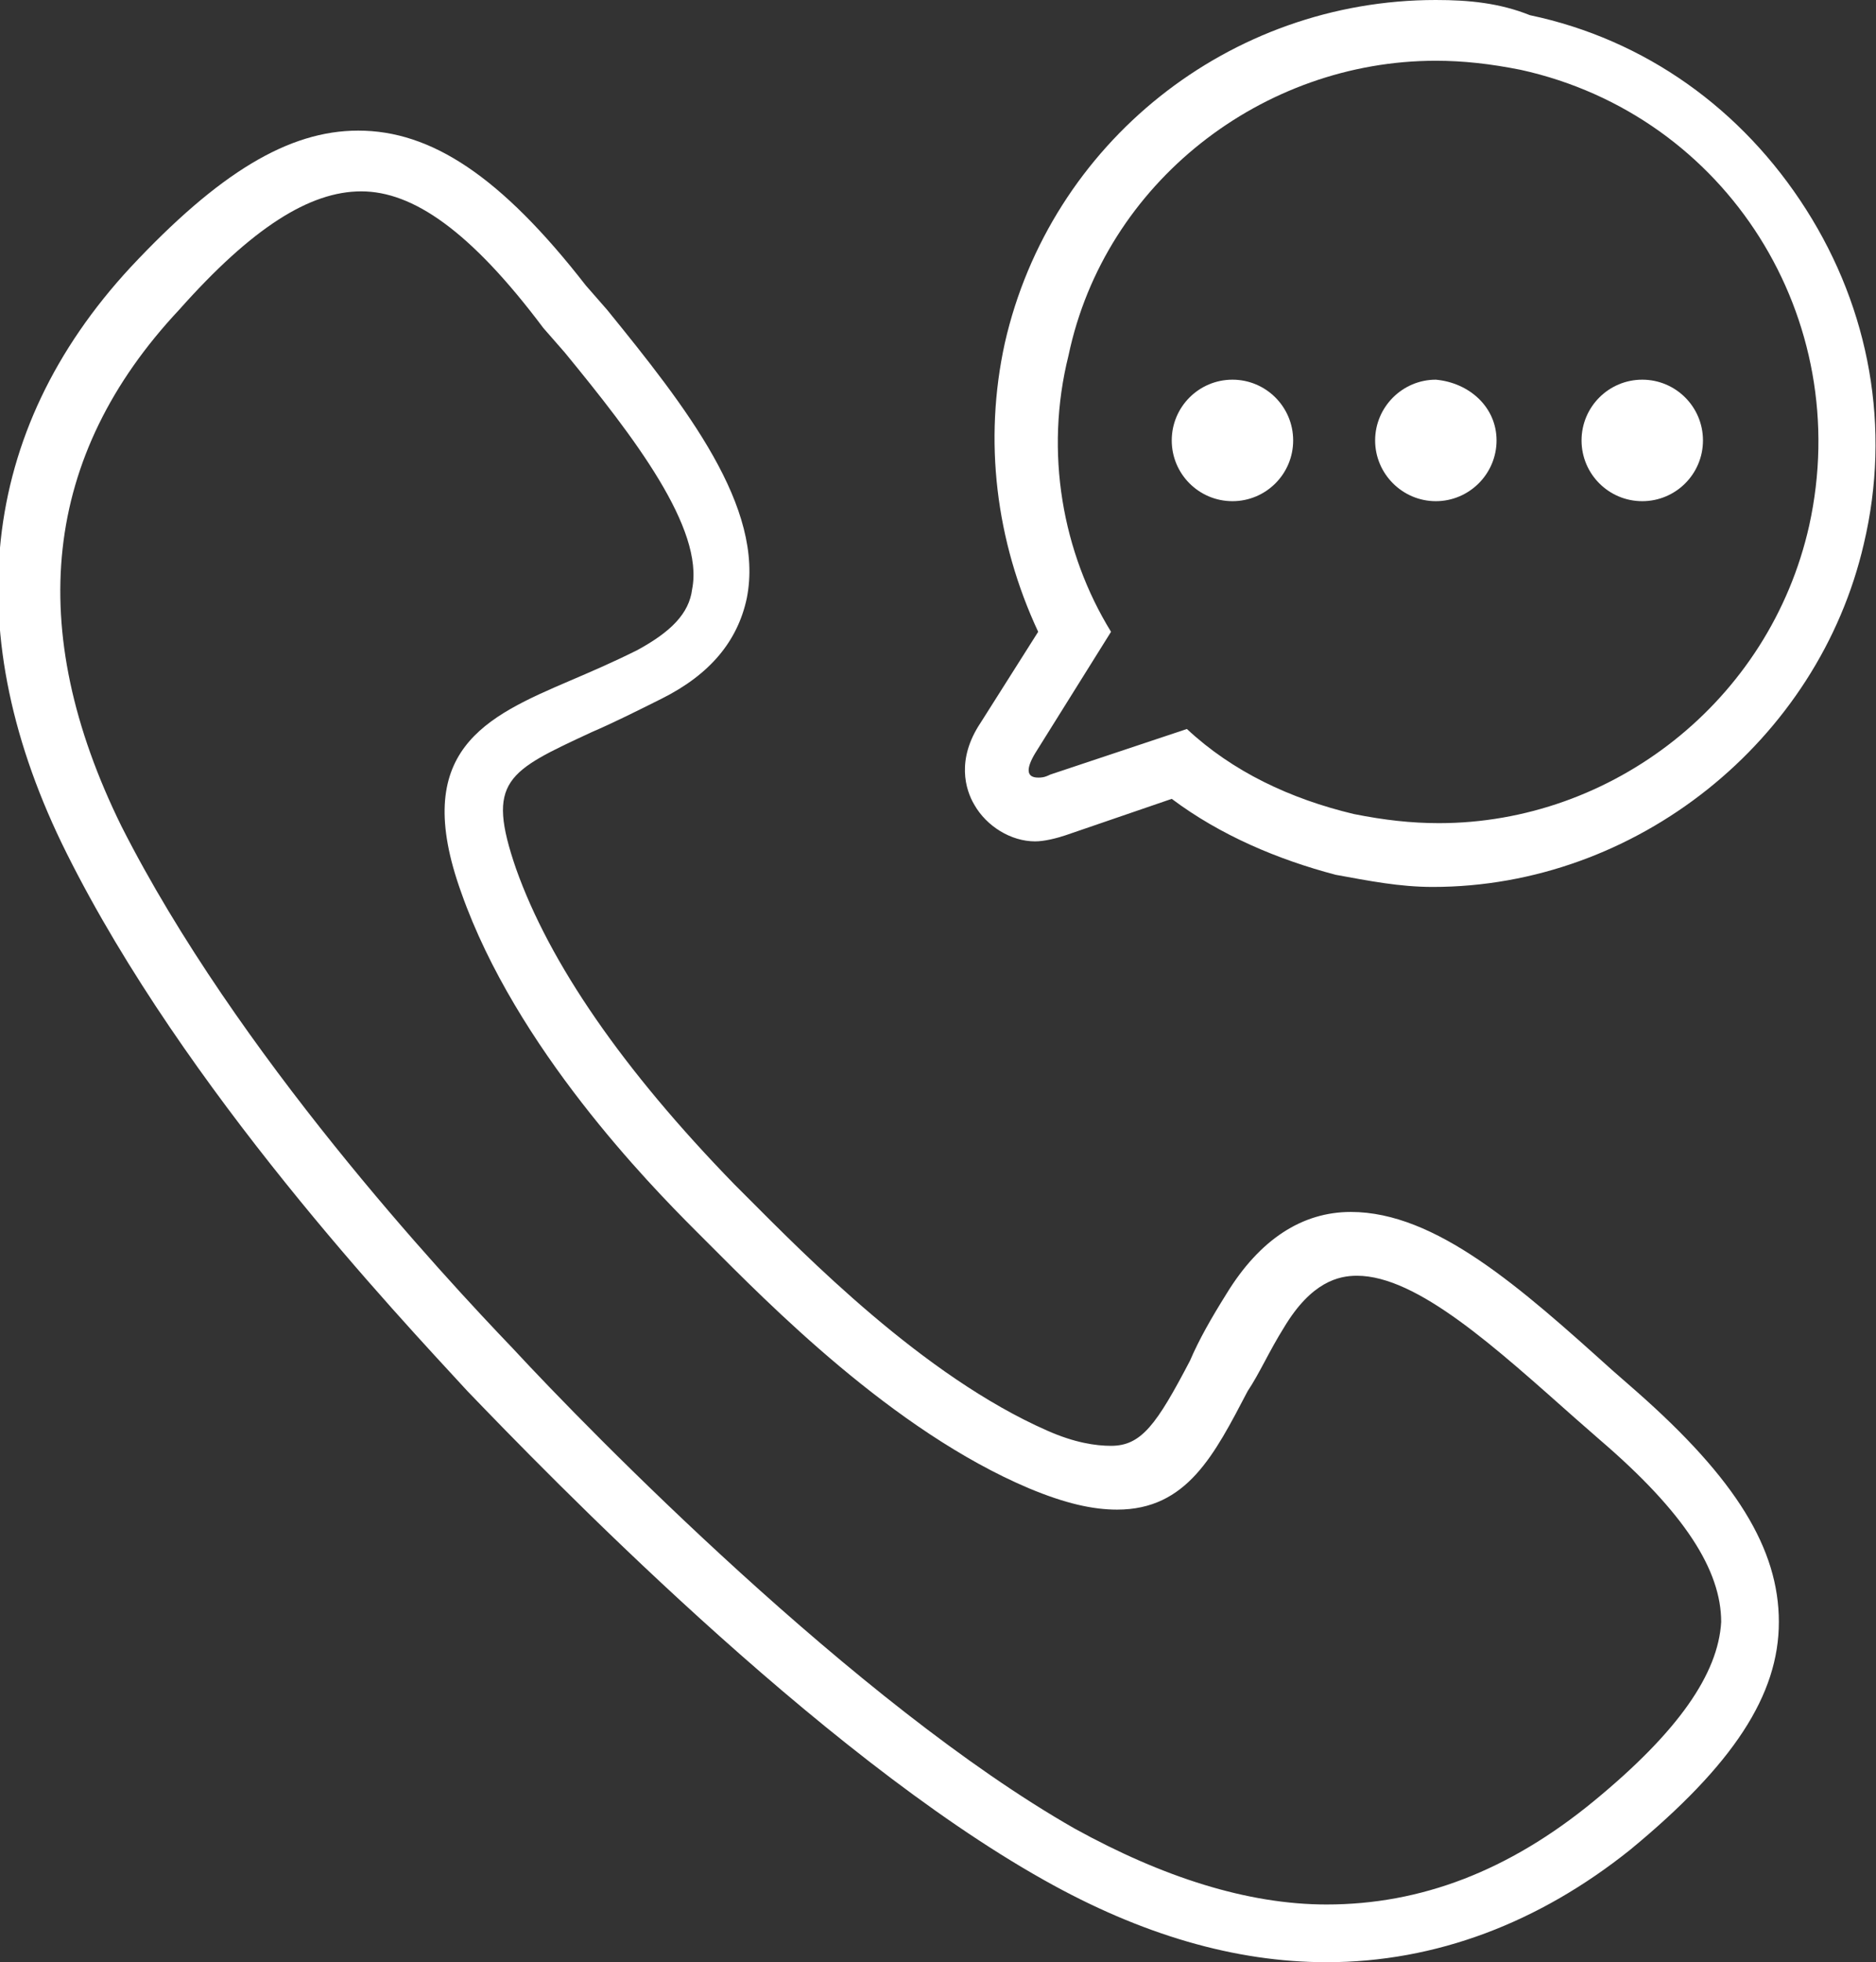
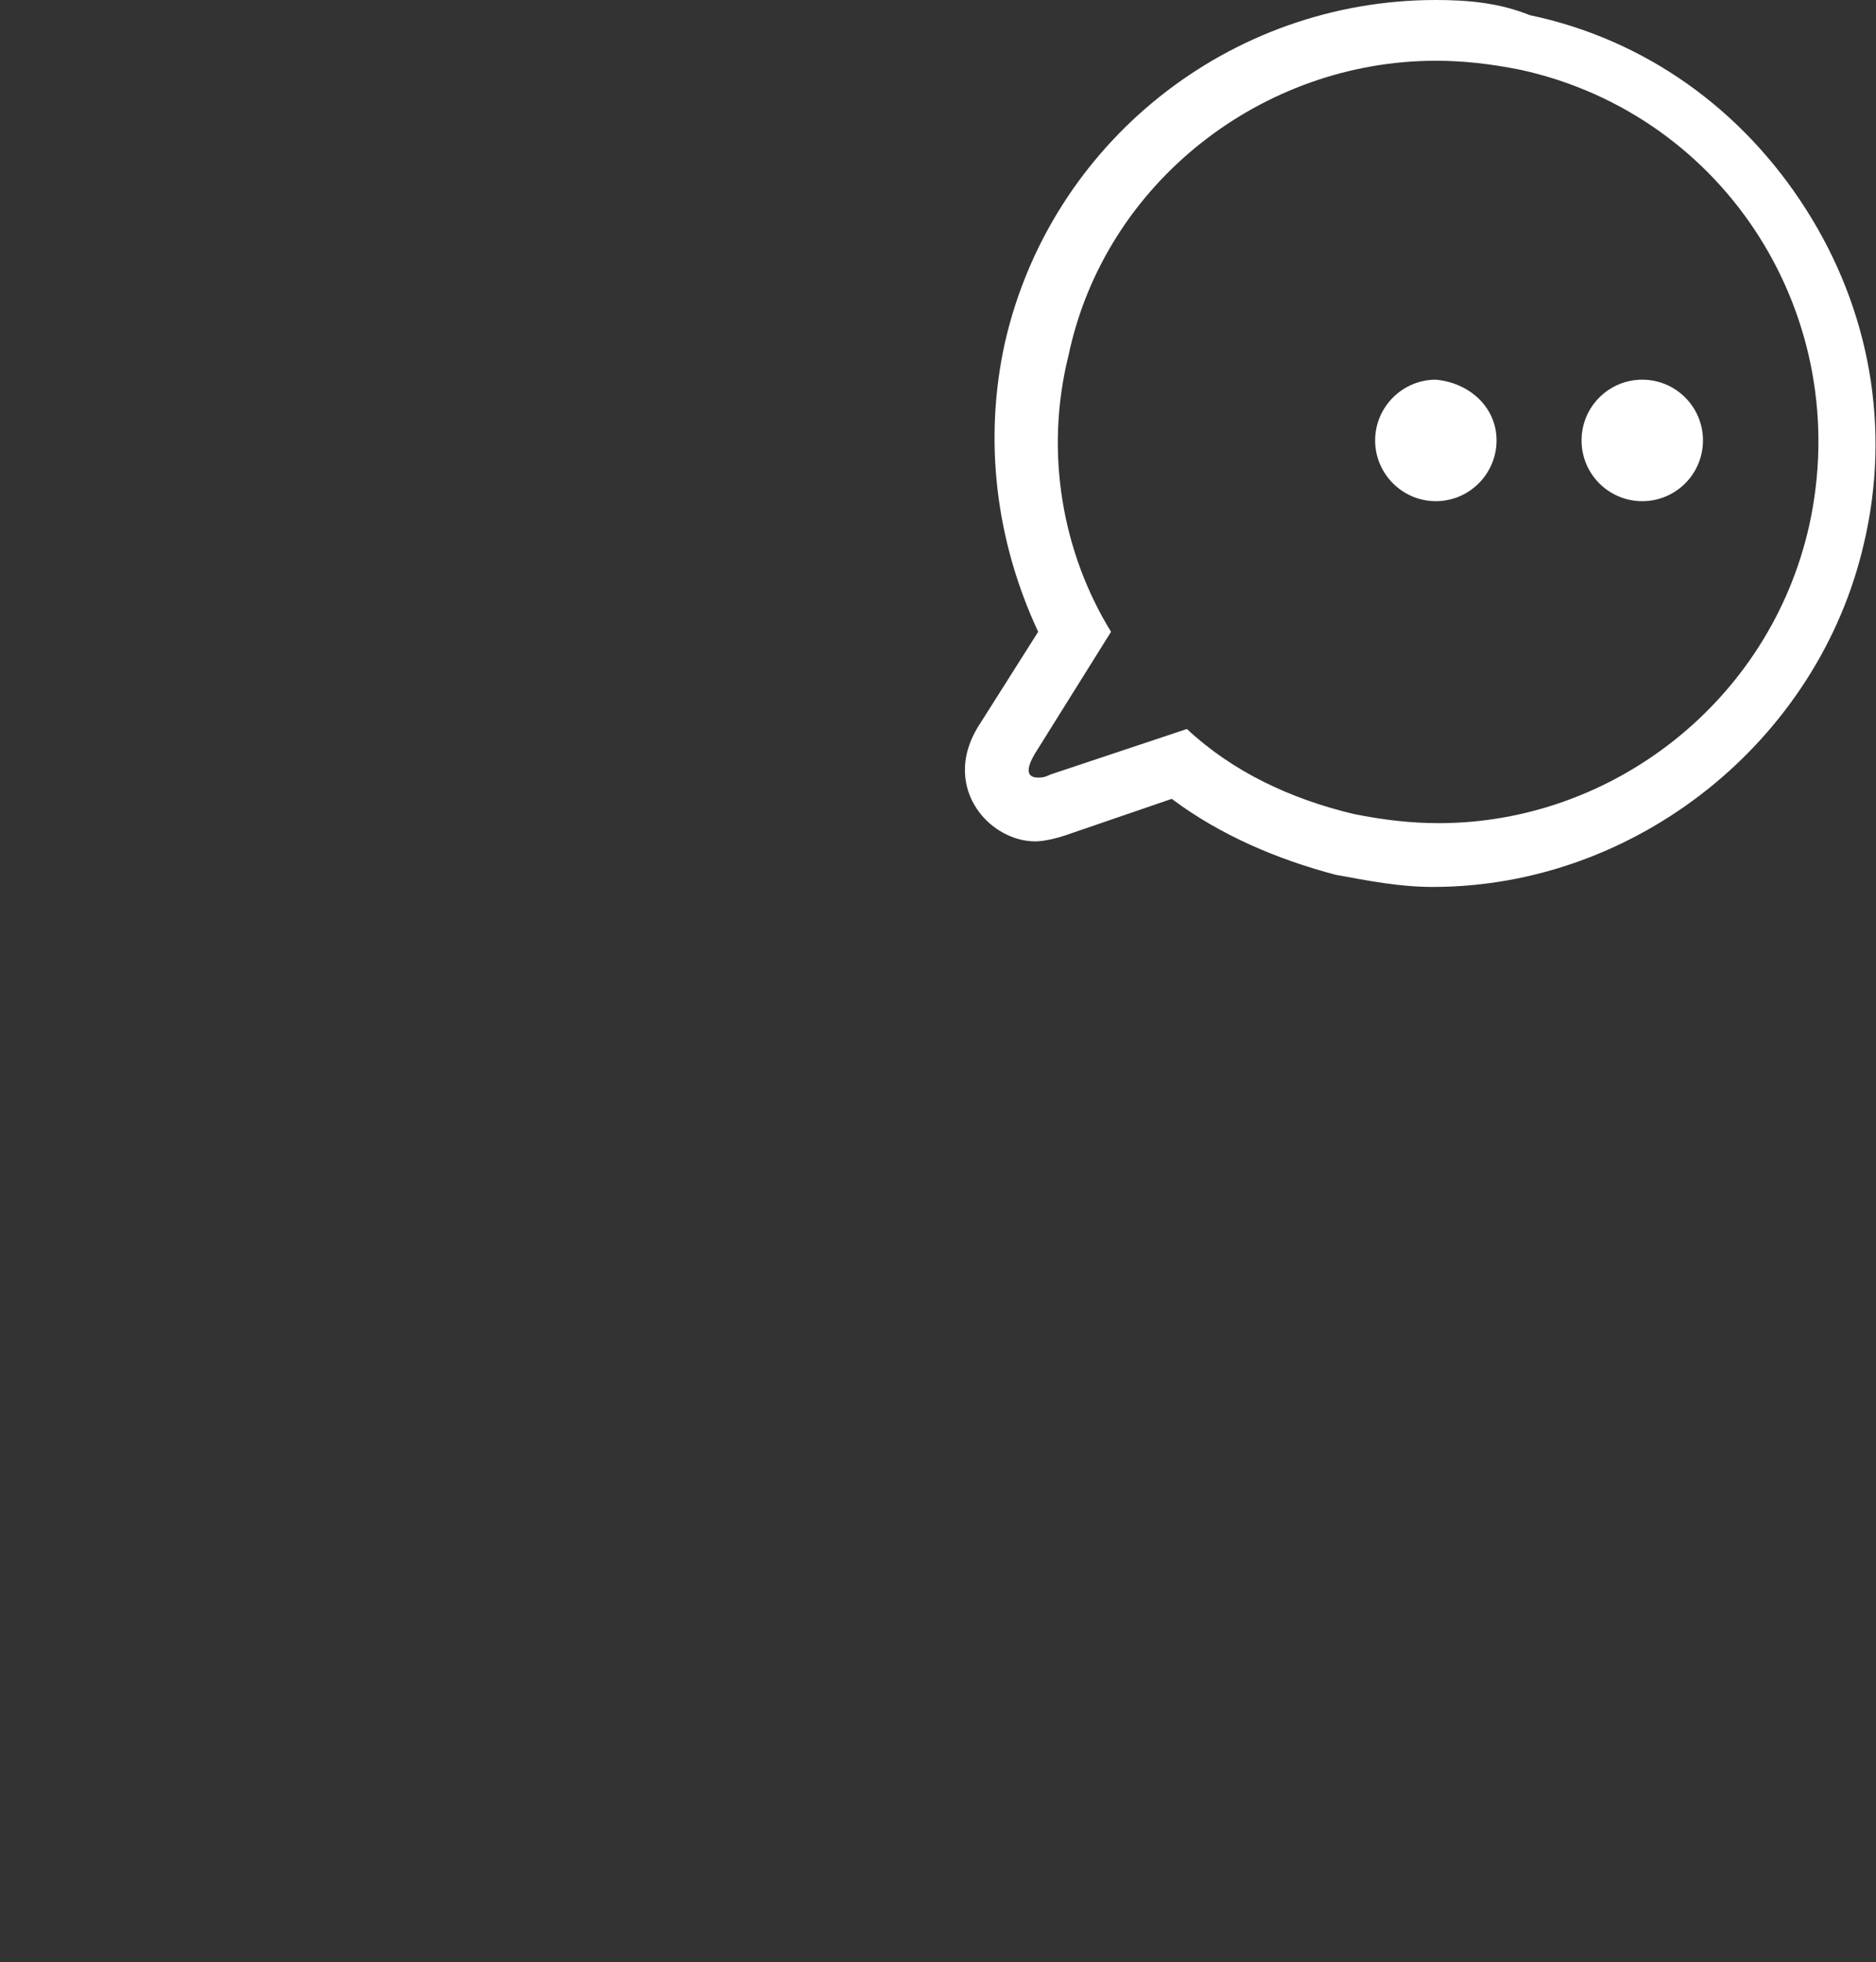
<svg xmlns="http://www.w3.org/2000/svg" version="1.1" id="레이어_1" x="0px" y="0px" viewBox="0 0 61.8 64.6" style="enable-background:new 0 0 61.8 64.6;" xml:space="preserve">
  <rect x="0" y="0" width="61.8" height="64.6" fill="#333333" stroke="none" />
  <style type="text/css">
	.st0{fill:#FFFFFF;}
</style>
  <g>
    <g>
-       <path class="st0" d="M43.7,64.6L43.7,64.6c-3,0-6.1-0.9-9.3-2.7C26.9,57.7,18,48.5,15.4,45.8c-2.3-2.5-9.3-9.9-13.2-17.7    c-3.6-7.2-2.9-13.9,2.1-19.3c2.9-3.1,5.2-4.5,7.5-4.5c2.4,0,4.7,1.5,7.5,5.1l0.7,0.8c2.6,3.2,5.2,6.5,4.6,9.5    c-0.3,1.4-1.2,2.5-2.8,3.3c-0.8,0.4-1.6,0.8-2.3,1.1c-2.8,1.3-3.5,1.6-2.5,4.5c1.1,3.1,3.5,6.6,7.2,10.4l0.4,0.4    c1.9,1.9,5.8,5.9,9.9,7.7c0.9,0.4,1.6,0.5,2.1,0.5c1,0,1.5-0.7,2.6-2.8c0.3-0.7,0.7-1.4,1.2-2.2c1.1-1.8,2.5-2.7,4.1-2.7    c2.8,0,5.6,2.5,8.6,5.2l0.8,0.7c3.3,2.9,4.7,5.2,4.7,7.6c0,2.4-1.5,4.7-4.9,7.5C50.7,63.3,47.3,64.6,43.7,64.6z M11.9,6.3    c-1.7,0-3.6,1.2-6,3.9C1.4,15,0.8,20.7,4,27.2C7.8,34.7,14.6,42,16.9,44.4c2.5,2.7,11.3,11.7,18.5,15.8c2.9,1.6,5.7,2.5,8.3,2.5    l0,0c3.1,0,6-1.1,8.8-3.4c2.8-2.3,4.1-4.2,4.2-5.9c0-1.7-1.2-3.6-4-6l-0.8-0.7c-2.6-2.3-5.2-4.7-7.2-4.7c-0.6,0-1.5,0.2-2.4,1.7    c-0.5,0.8-0.8,1.5-1.2,2.1c-1.1,2.1-2,3.9-4.3,3.9l0,0c-0.8,0-1.7-0.2-2.9-0.7c-4.5-1.9-8.6-6.1-10.6-8.1l-0.4-0.4    c-1.5-1.5-5.9-6-7.7-11.1c-1.7-4.7,0.8-5.8,3.6-7c0.7-0.3,1.4-0.6,2.2-1c1.1-0.6,1.7-1.2,1.8-2c0.4-2-1.9-5-4.2-7.8l-0.7-0.8    C15.5,7.6,13.6,6.3,11.9,6.3z" />
-     </g>
+       </g>
    <g>
      <path class="st0" d="M47.3,2c0.9,0,1.8,0.1,2.8,0.3c6.8,1.5,11,8.2,9.5,15c-1.3,5.8-6.5,9.8-12.2,9.8c-0.9,0-1.8-0.1-2.8-0.3    c-2.1-0.5-4-1.4-5.5-2.8l-4.5,1.5c-0.2,0.1-0.3,0.1-0.4,0.1c-0.4,0-0.4-0.3-0.1-0.8l2.5-4c-1.6-2.6-2.2-5.9-1.4-9.1    C36.4,6,41.6,2,47.3,2 M47.3,0c-6.8,0-12.7,4.7-14.2,11.3c-0.7,3.2-0.3,6.5,1.1,9.5l-1.9,3c-0.8,1.2-0.5,2.2-0.2,2.7    c0.4,0.7,1.2,1.2,2,1.2c0.3,0,0.7-0.1,1-0.2l3.5-1.2c1.6,1.2,3.5,2,5.4,2.5c1.1,0.2,2.1,0.4,3.2,0.4c6.7,0,12.7-4.8,14.2-11.3    c0.9-3.8,0.2-7.7-1.9-11c-2.1-3.3-5.3-5.6-9.1-6.4C49.4,0.1,48.4,0,47.3,0L47.3,0z" />
    </g>
    <g>
-       <circle class="st0" cx="40.6" cy="14.5" r="2" />
-     </g>
+       </g>
    <g>
      <path class="st0" d="M49.3,14.5c0,1.1-0.9,2-2,2c-1.1,0-2-0.9-2-2c0-1.1,0.9-2,2-2C48.4,12.6,49.3,13.4,49.3,14.5z" />
    </g>
    <g>
      <circle class="st0" cx="54.1" cy="14.5" r="2" />
    </g>
  </g>
</svg>